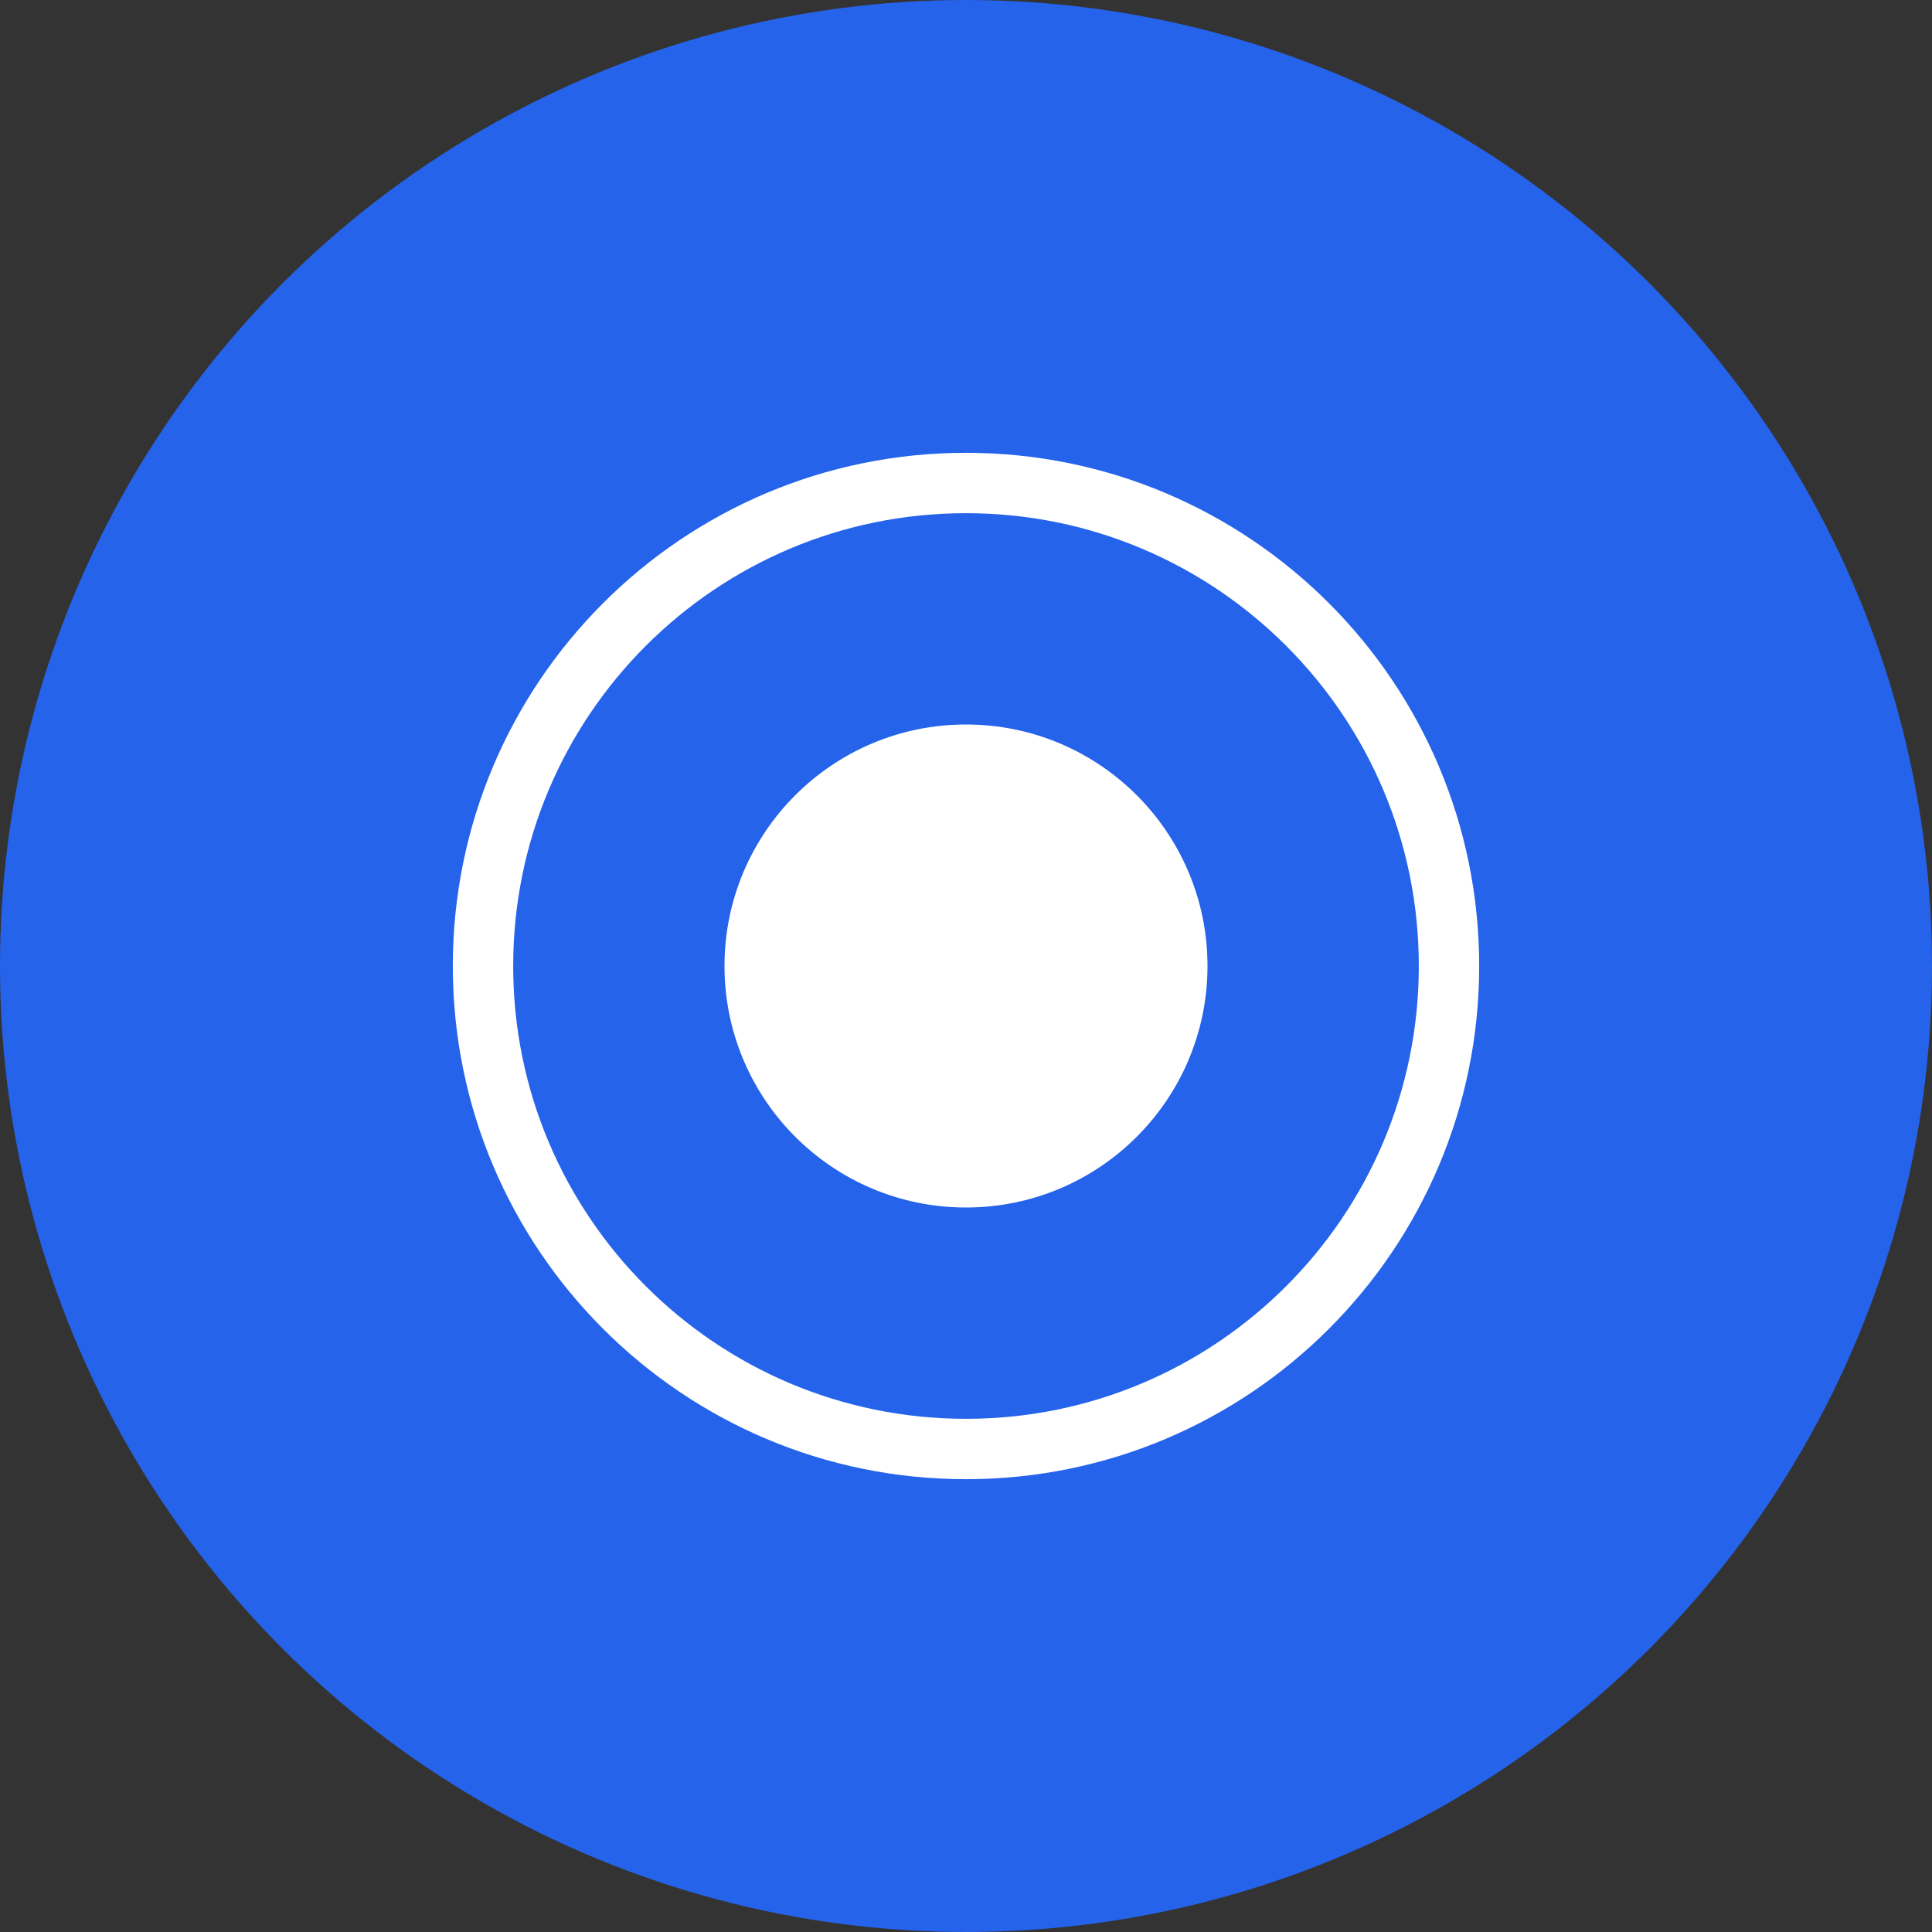
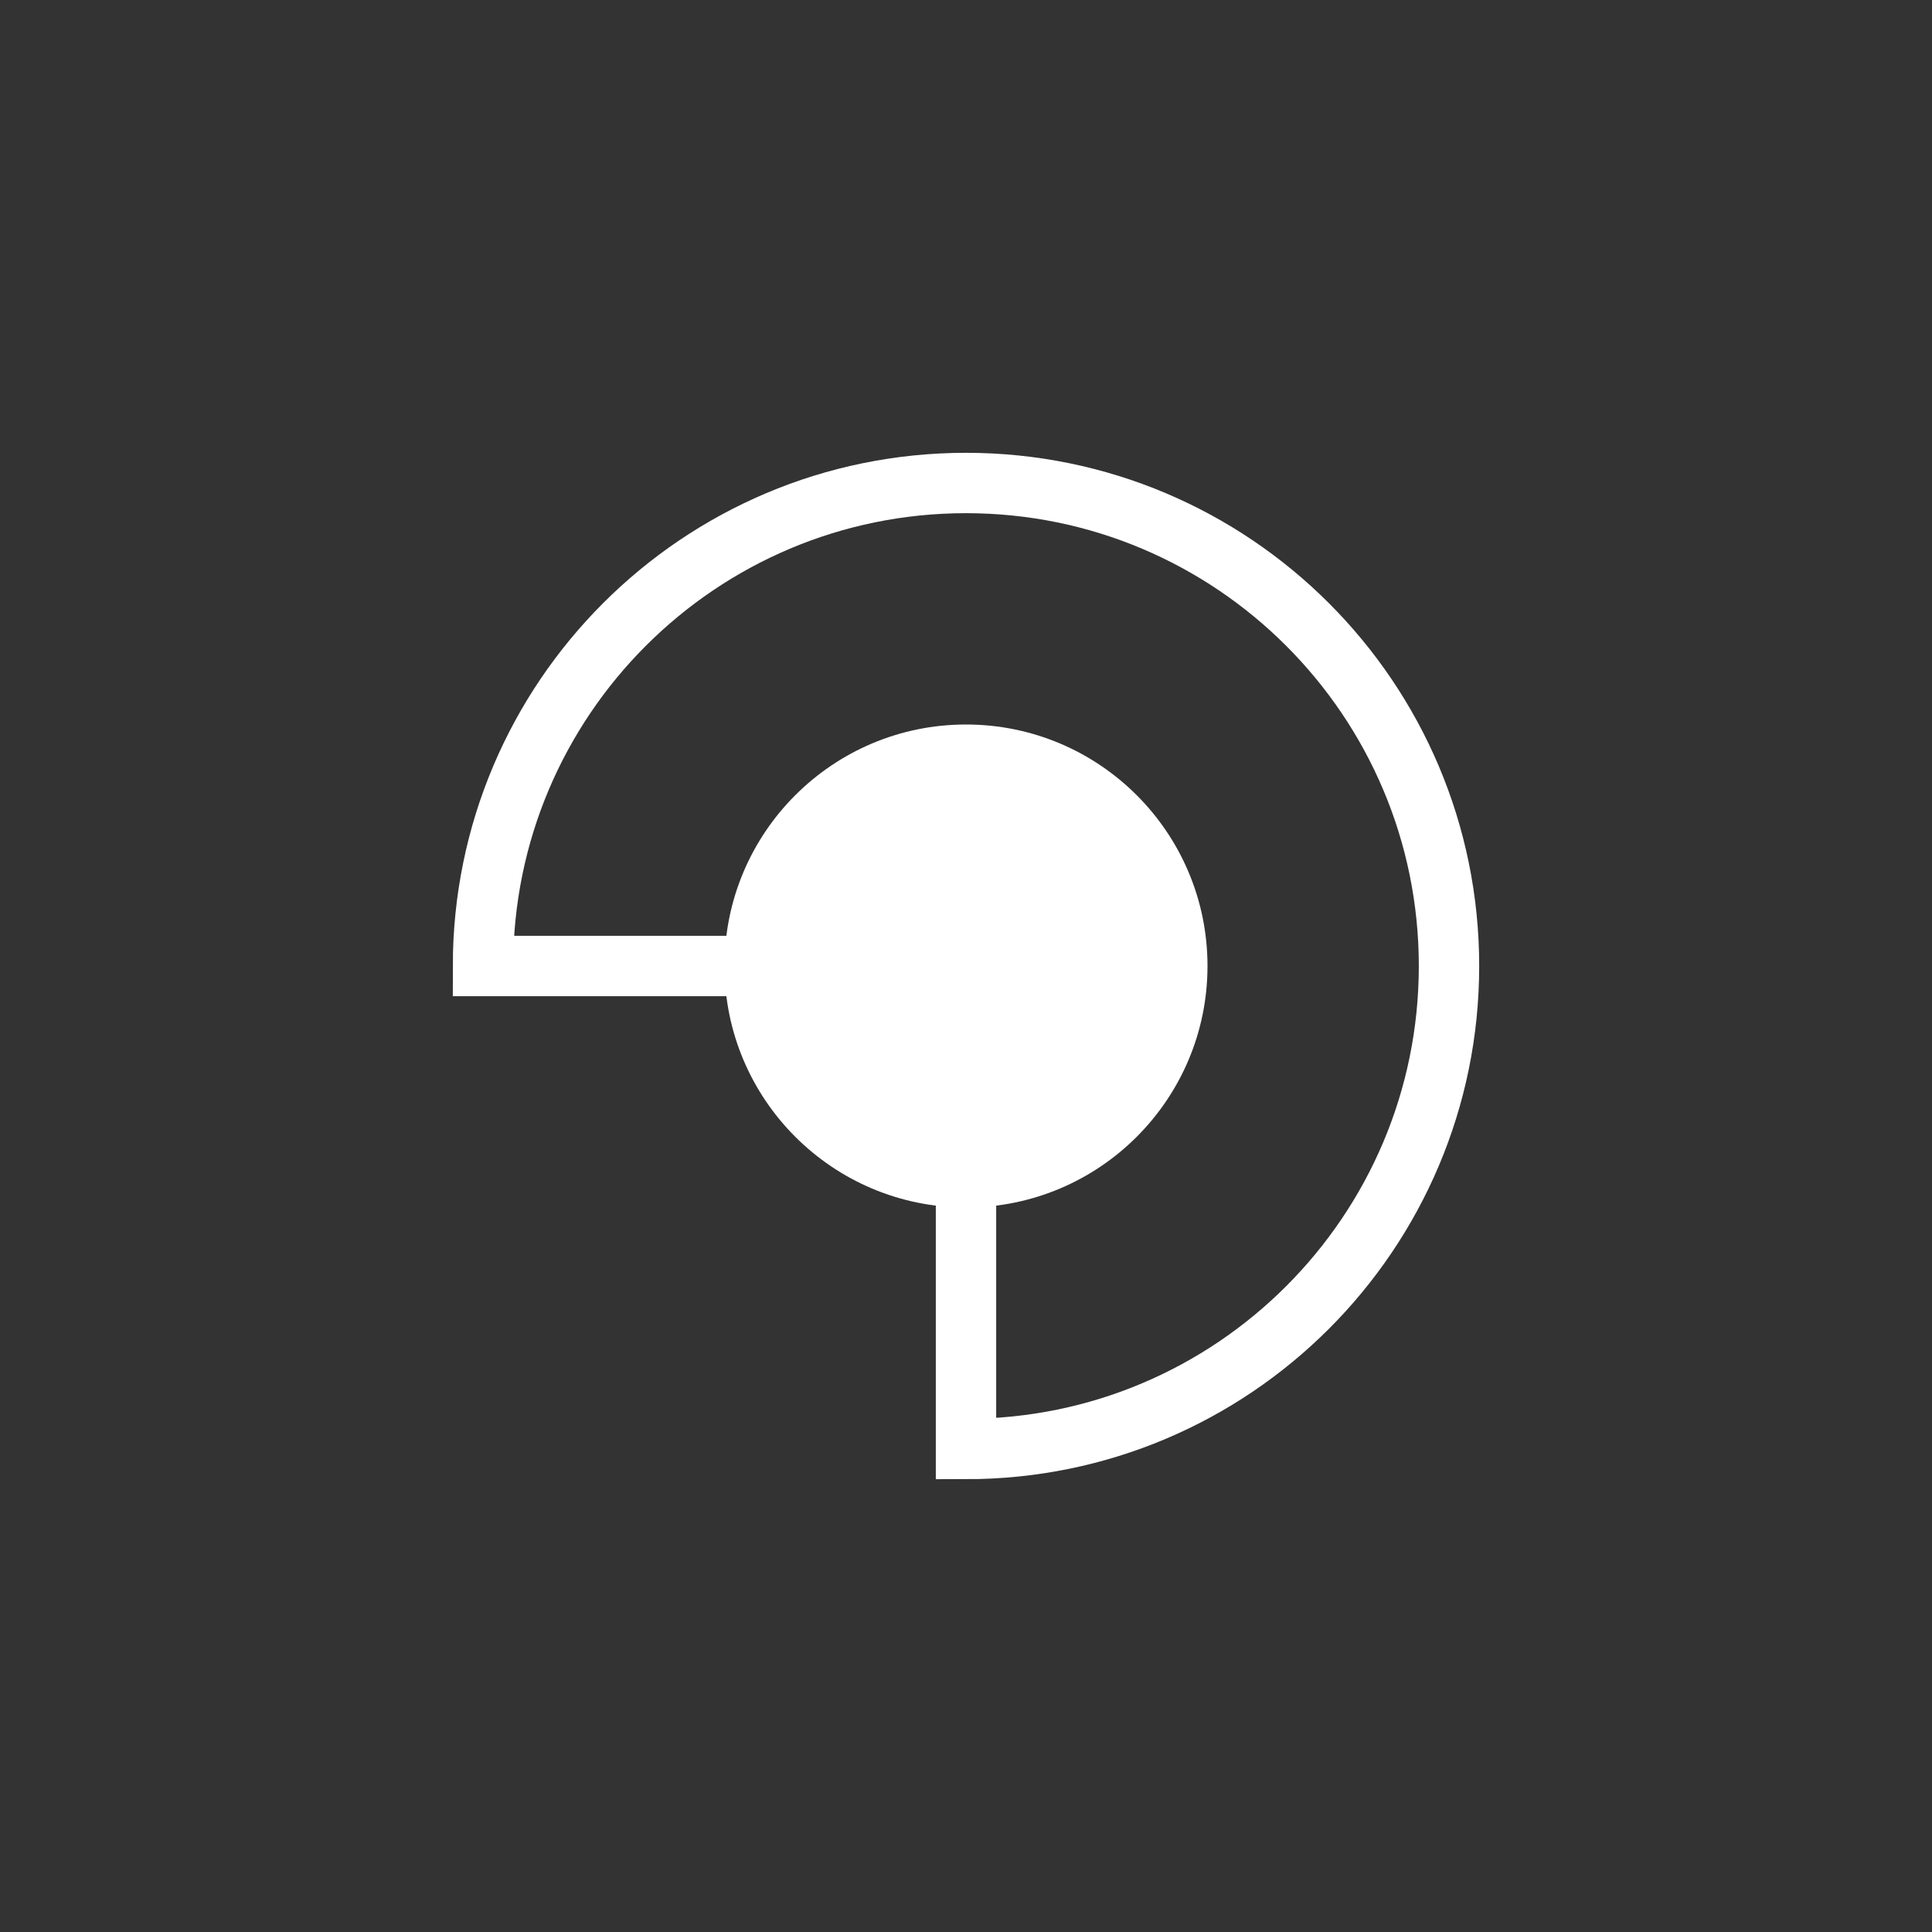
<svg xmlns="http://www.w3.org/2000/svg" width="32" height="32" viewBox="0 0 32 32" fill="none">
  <rect x="0" y="0" width="32" height="32" fill="#333333" stroke="none" />
-   <circle cx="16" cy="16" r="16" fill="#2563EB" />
-   <path d="M8 16C8 11.582 11.582 8 16 8V8C20.418 8 24 11.582 24 16V16C24 20.418 20.418 24 16 24V24C11.582 24 8 20.418 8 16V16Z" stroke="white" strokeWidth="2" />
+   <path d="M8 16C8 11.582 11.582 8 16 8V8C20.418 8 24 11.582 24 16V16C24 20.418 20.418 24 16 24V24V16Z" stroke="white" strokeWidth="2" />
  <path d="M12 16C12 13.791 13.791 12 16 12V12C18.209 12 20 13.791 20 16V16C20 18.209 18.209 20 16 20V20C13.791 20 12 18.209 12 16V16Z" fill="white" />
</svg>